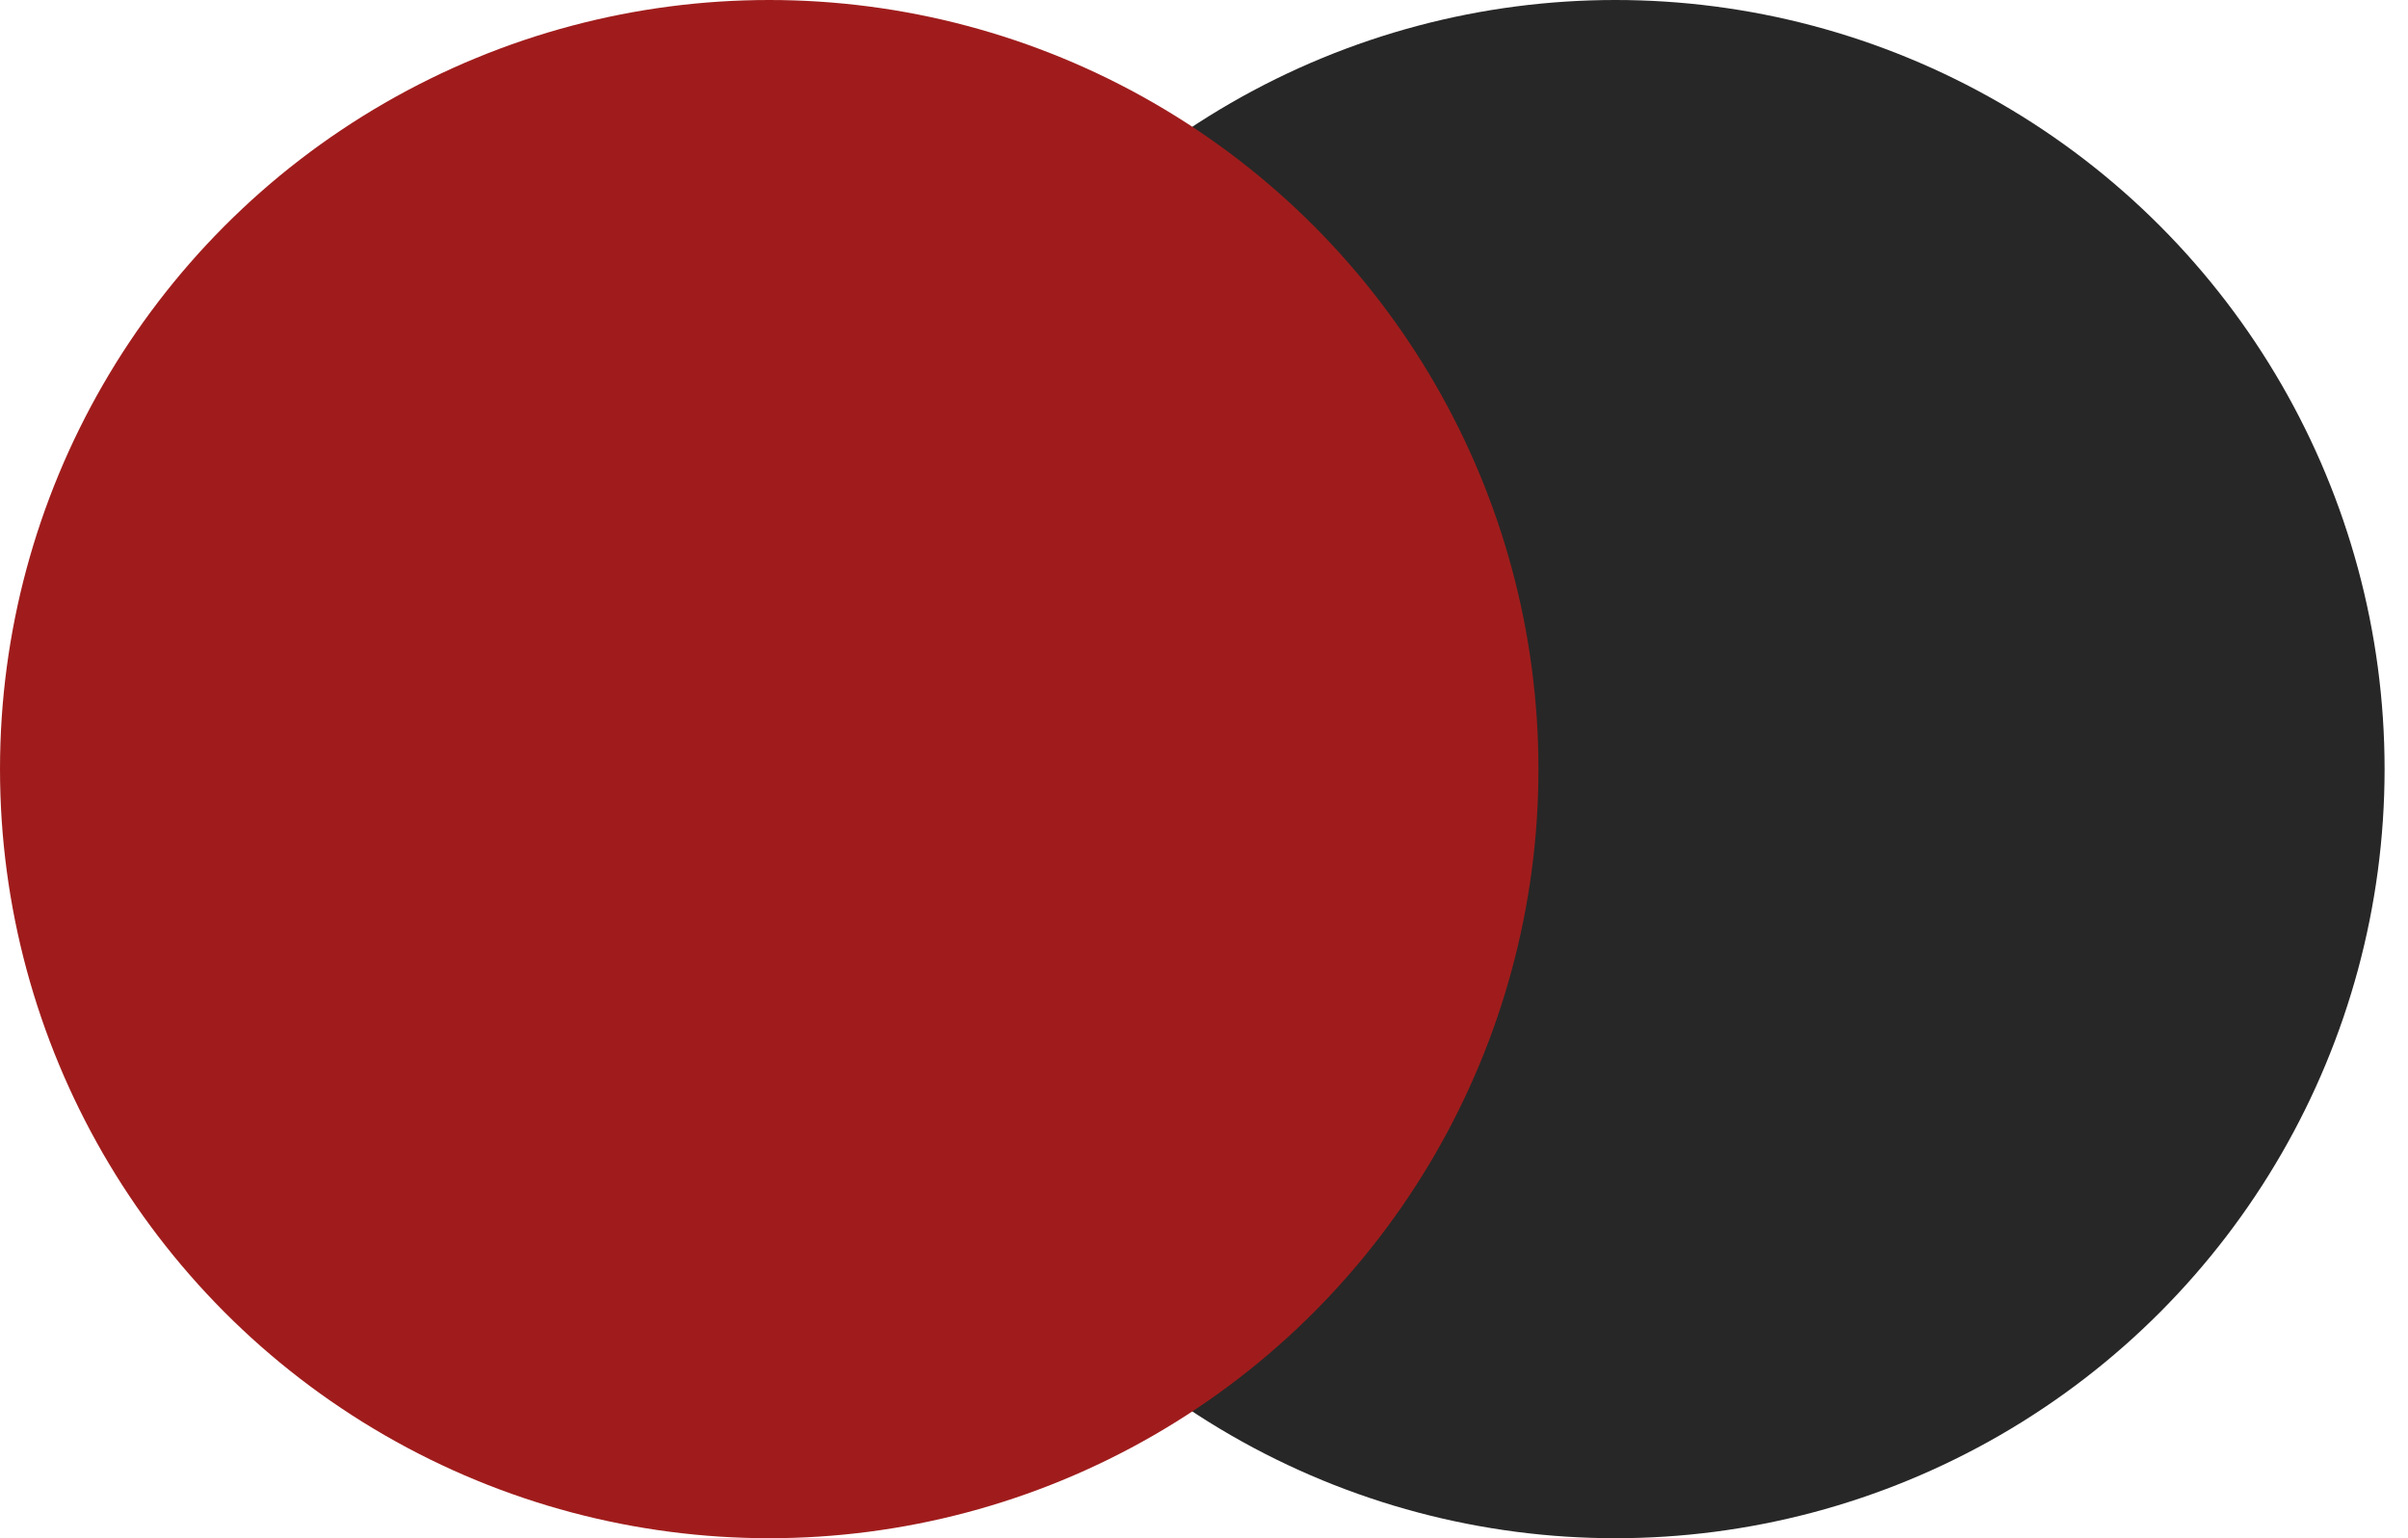
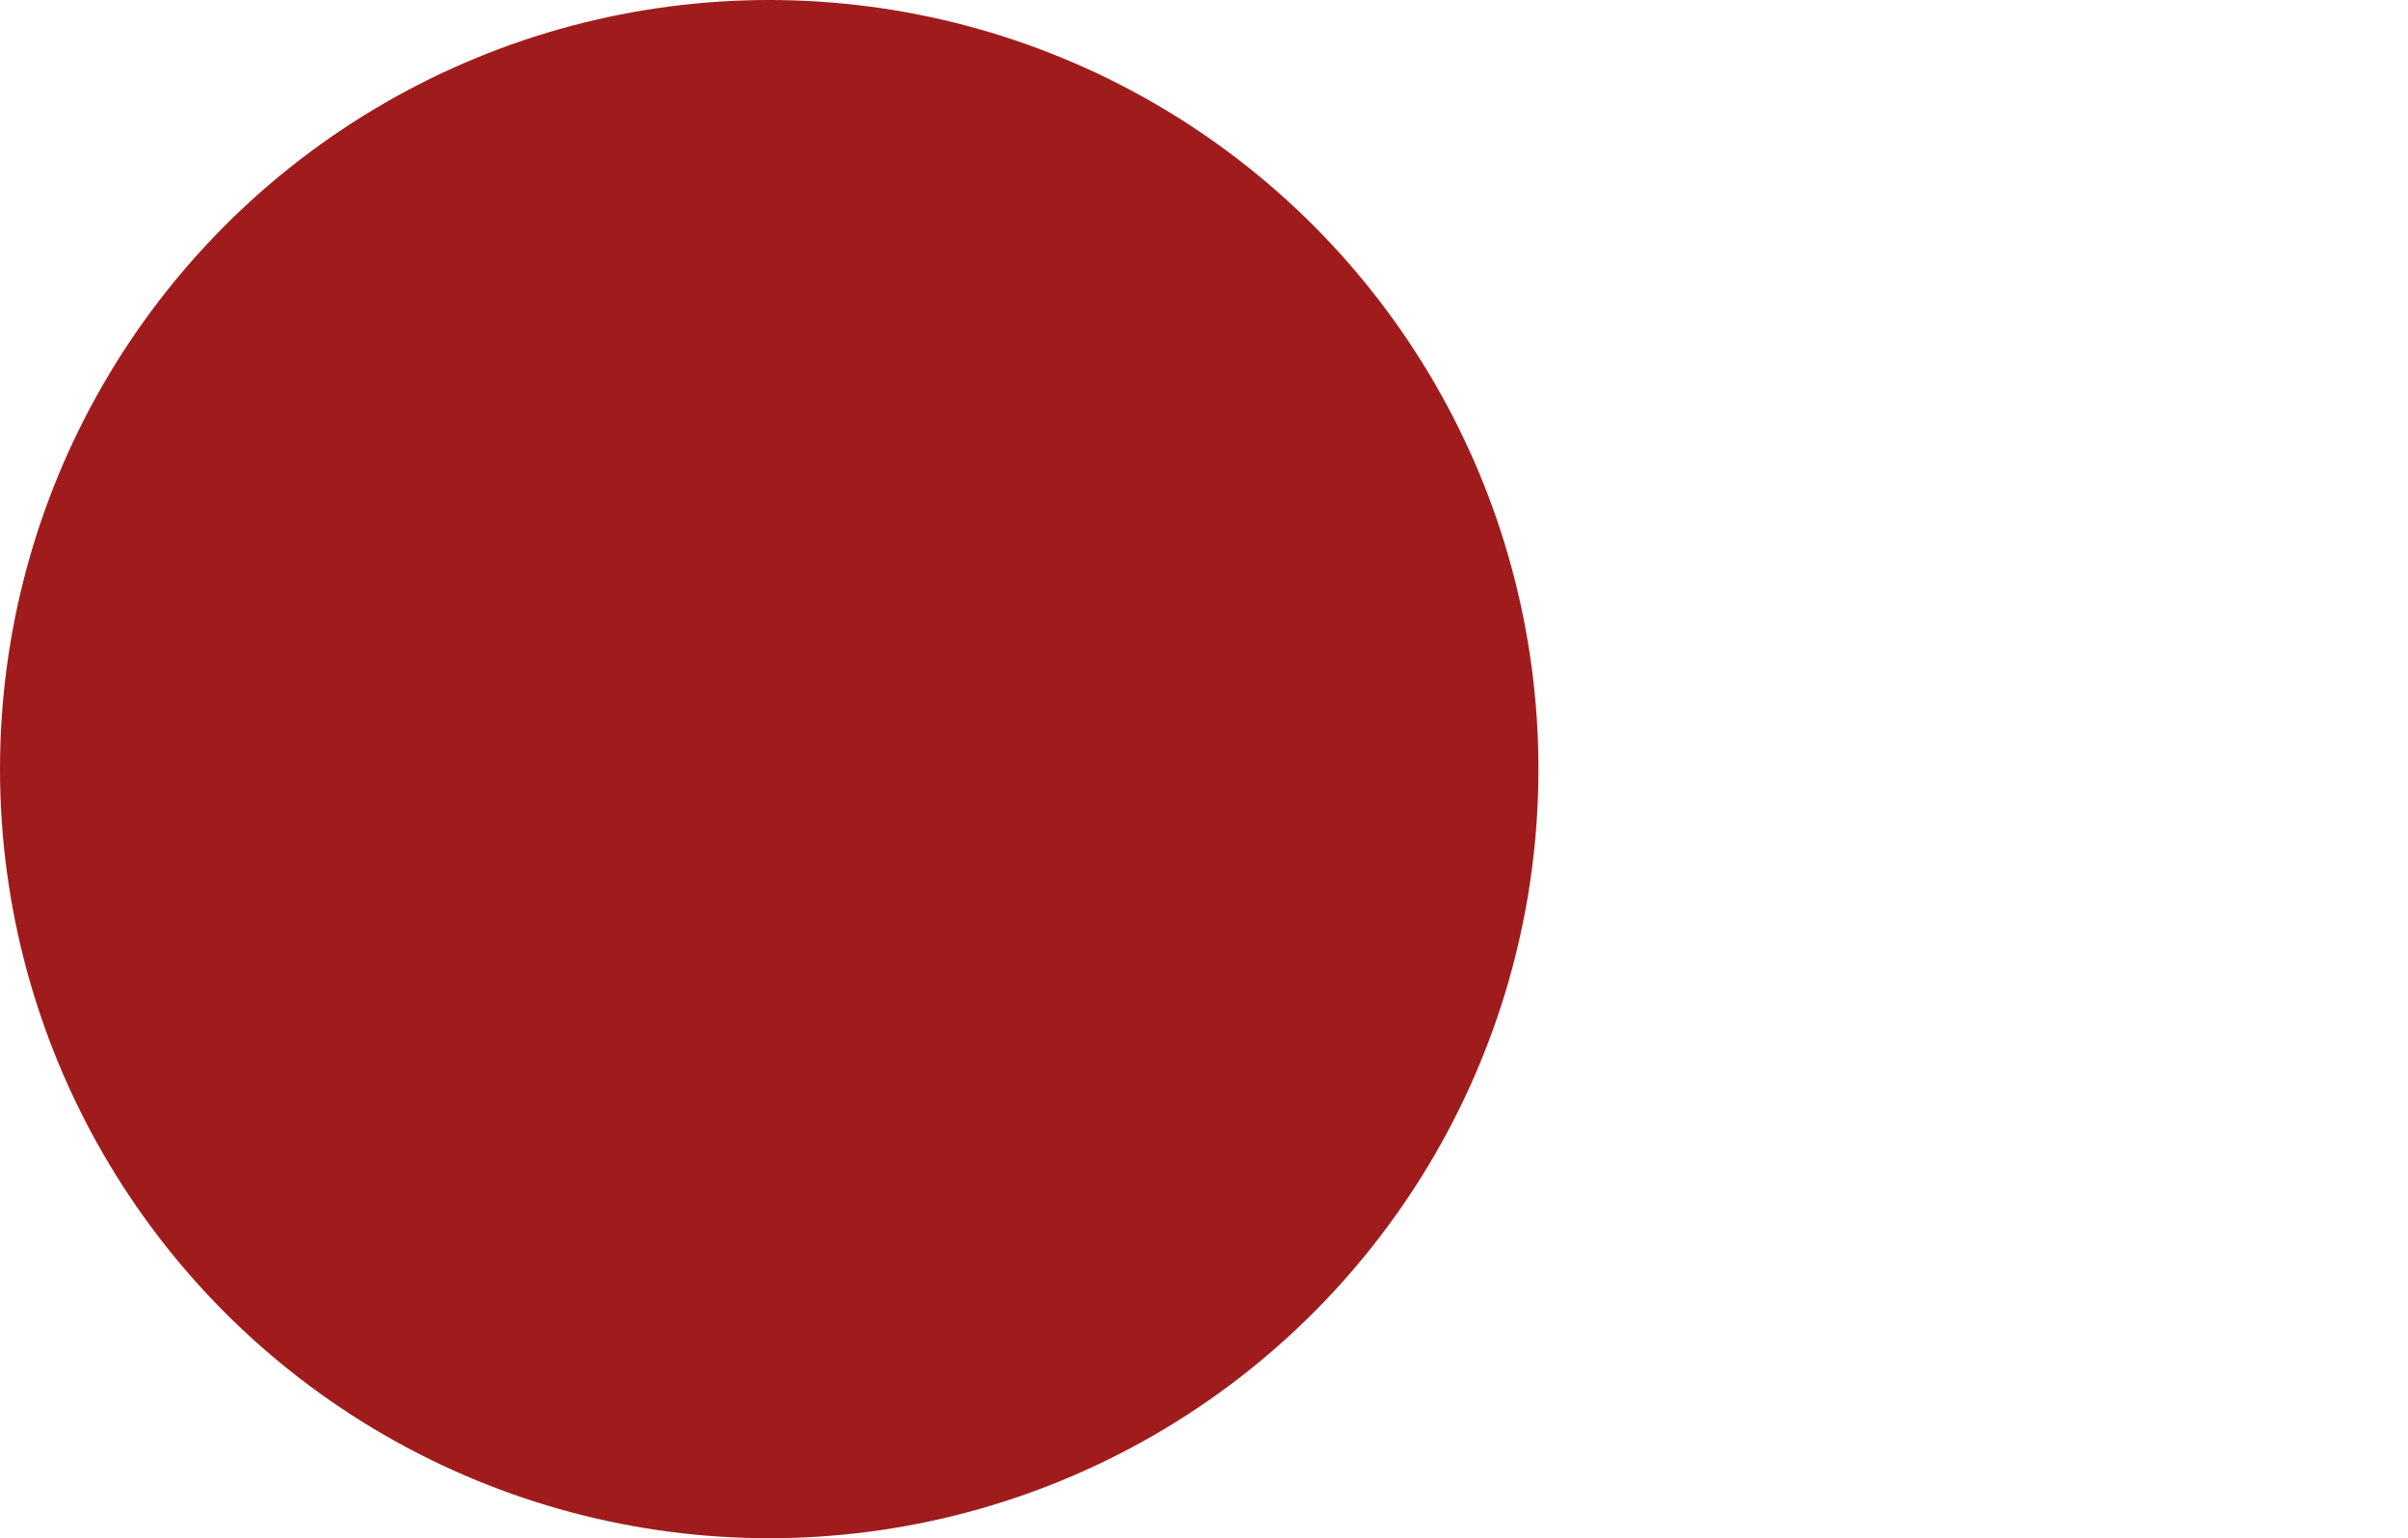
<svg xmlns="http://www.w3.org/2000/svg" width="36" height="23" viewBox="0 0 36 23" fill="none">
-   <circle cx="24.15" cy="11.5" r="11.5" fill="#272727" />
  <circle cx="11.5" cy="11.5" r="11.5" fill="#A01C1C" />
</svg>